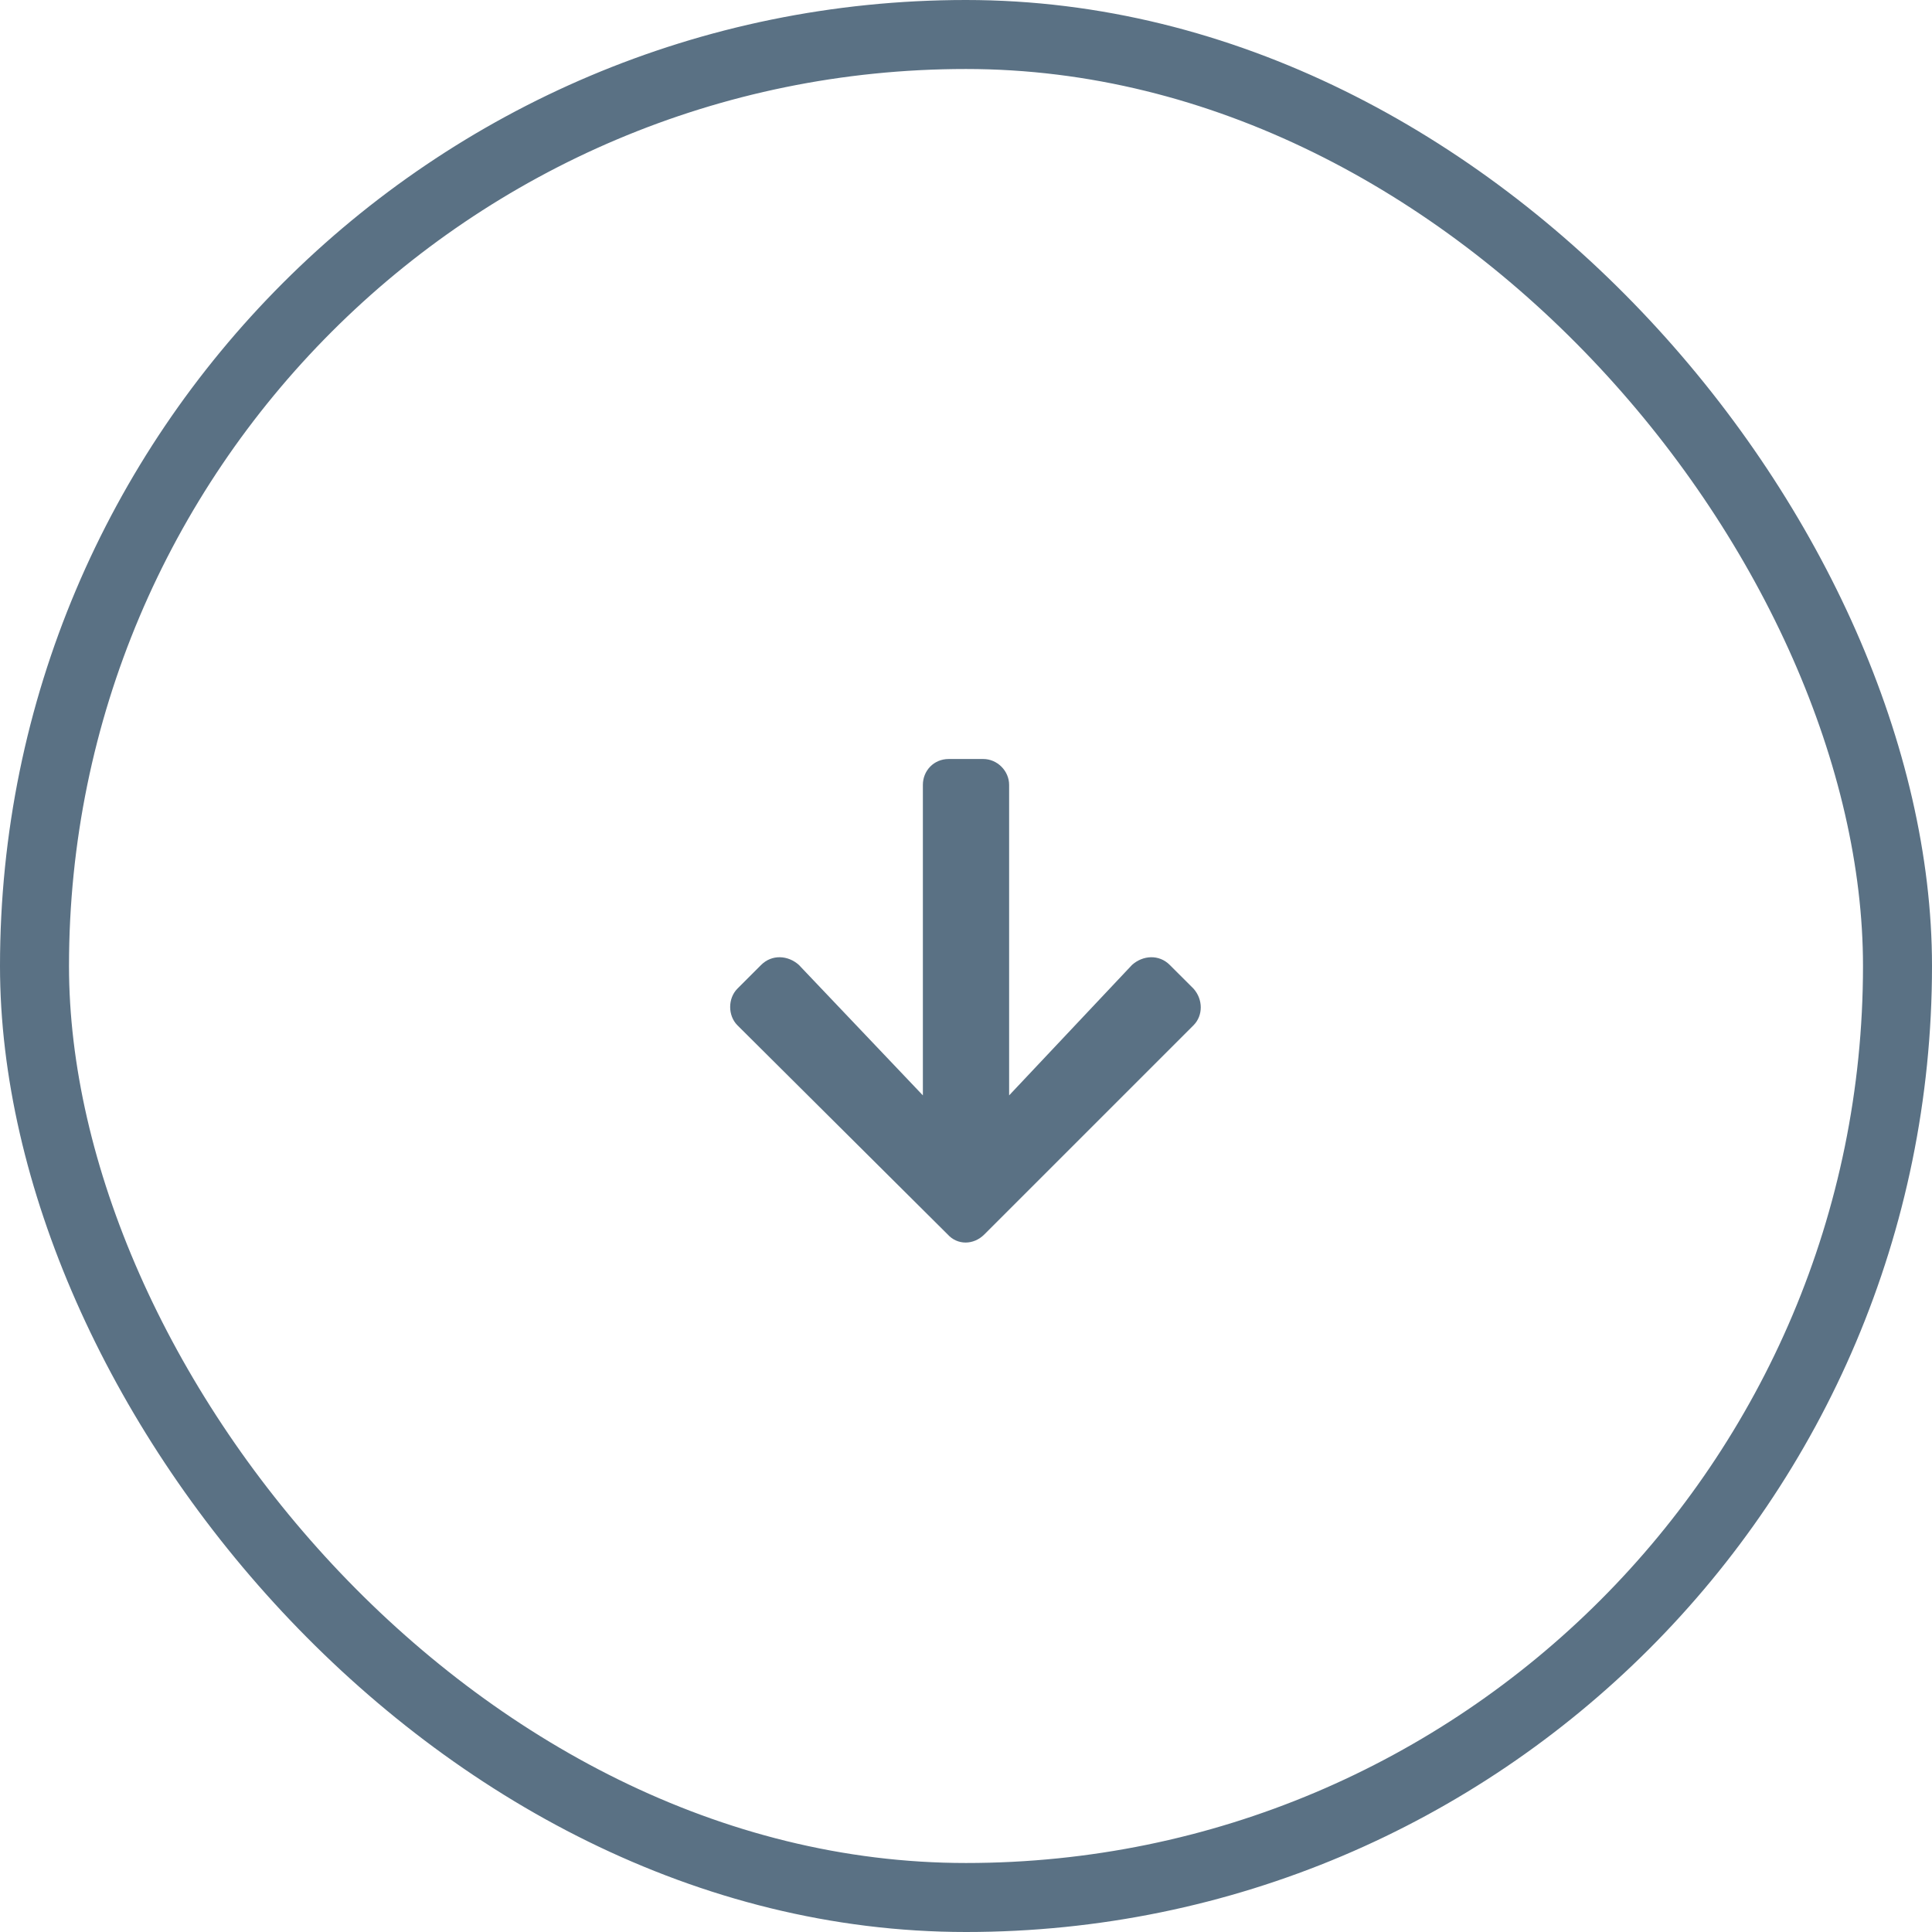
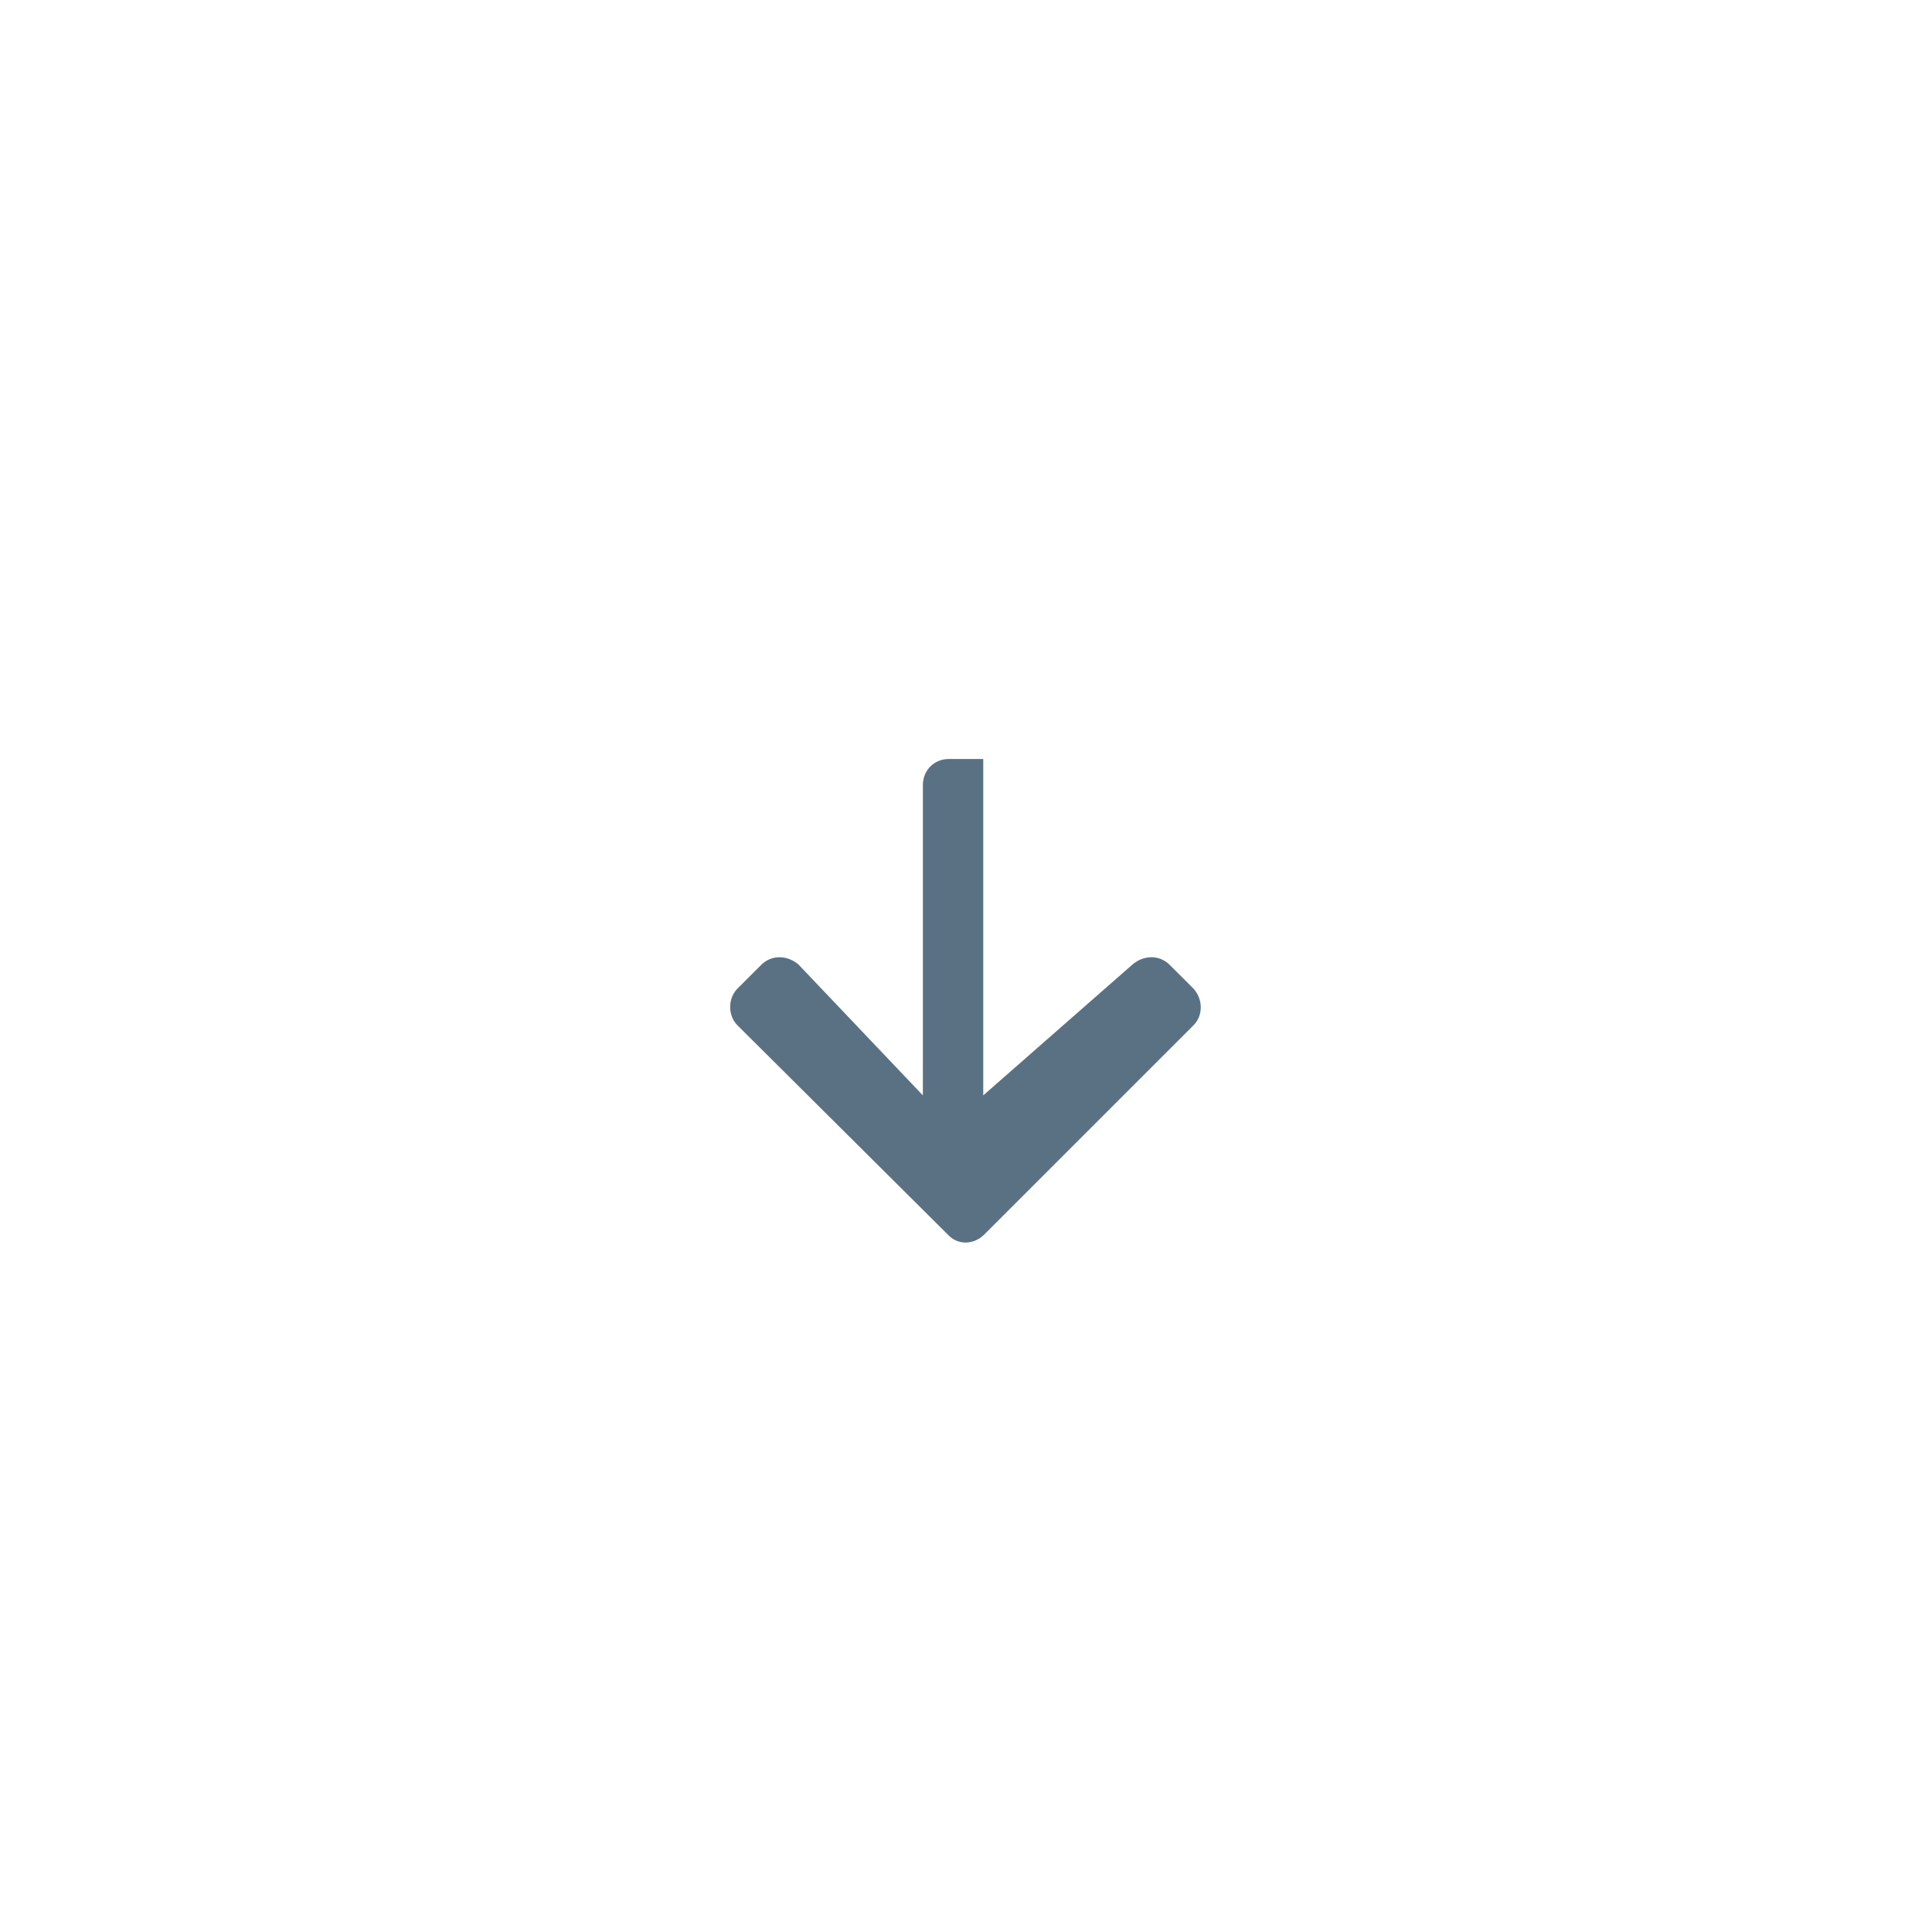
<svg xmlns="http://www.w3.org/2000/svg" width="56" height="56" viewBox="0 0 56 56" fill="none">
-   <rect x="1" y="1" width="54" height="54" rx="27" stroke="#5A7184" stroke-width="2" />
-   <path d="M33.906 27.969L34.594 28.656C34.875 28.969 34.875 29.438 34.594 29.719L28.531 35.781C28.219 36.094 27.75 36.094 27.469 35.781L21.375 29.719C21.094 29.438 21.094 28.938 21.375 28.656L22.062 27.969C22.375 27.656 22.844 27.688 23.156 27.969L26.75 31.75V22.75C26.75 22.344 27.062 22 27.5 22H28.5C28.906 22 29.25 22.344 29.25 22.75V31.75L32.812 27.969C33.125 27.688 33.594 27.656 33.906 27.969Z" fill="#5A7184" />
+   <path d="M33.906 27.969L34.594 28.656C34.875 28.969 34.875 29.438 34.594 29.719L28.531 35.781C28.219 36.094 27.75 36.094 27.469 35.781L21.375 29.719C21.094 29.438 21.094 28.938 21.375 28.656L22.062 27.969C22.375 27.656 22.844 27.688 23.156 27.969L26.75 31.75V22.75C26.75 22.344 27.062 22 27.5 22H28.5V31.75L32.812 27.969C33.125 27.688 33.594 27.656 33.906 27.969Z" fill="#5A7184" />
</svg>